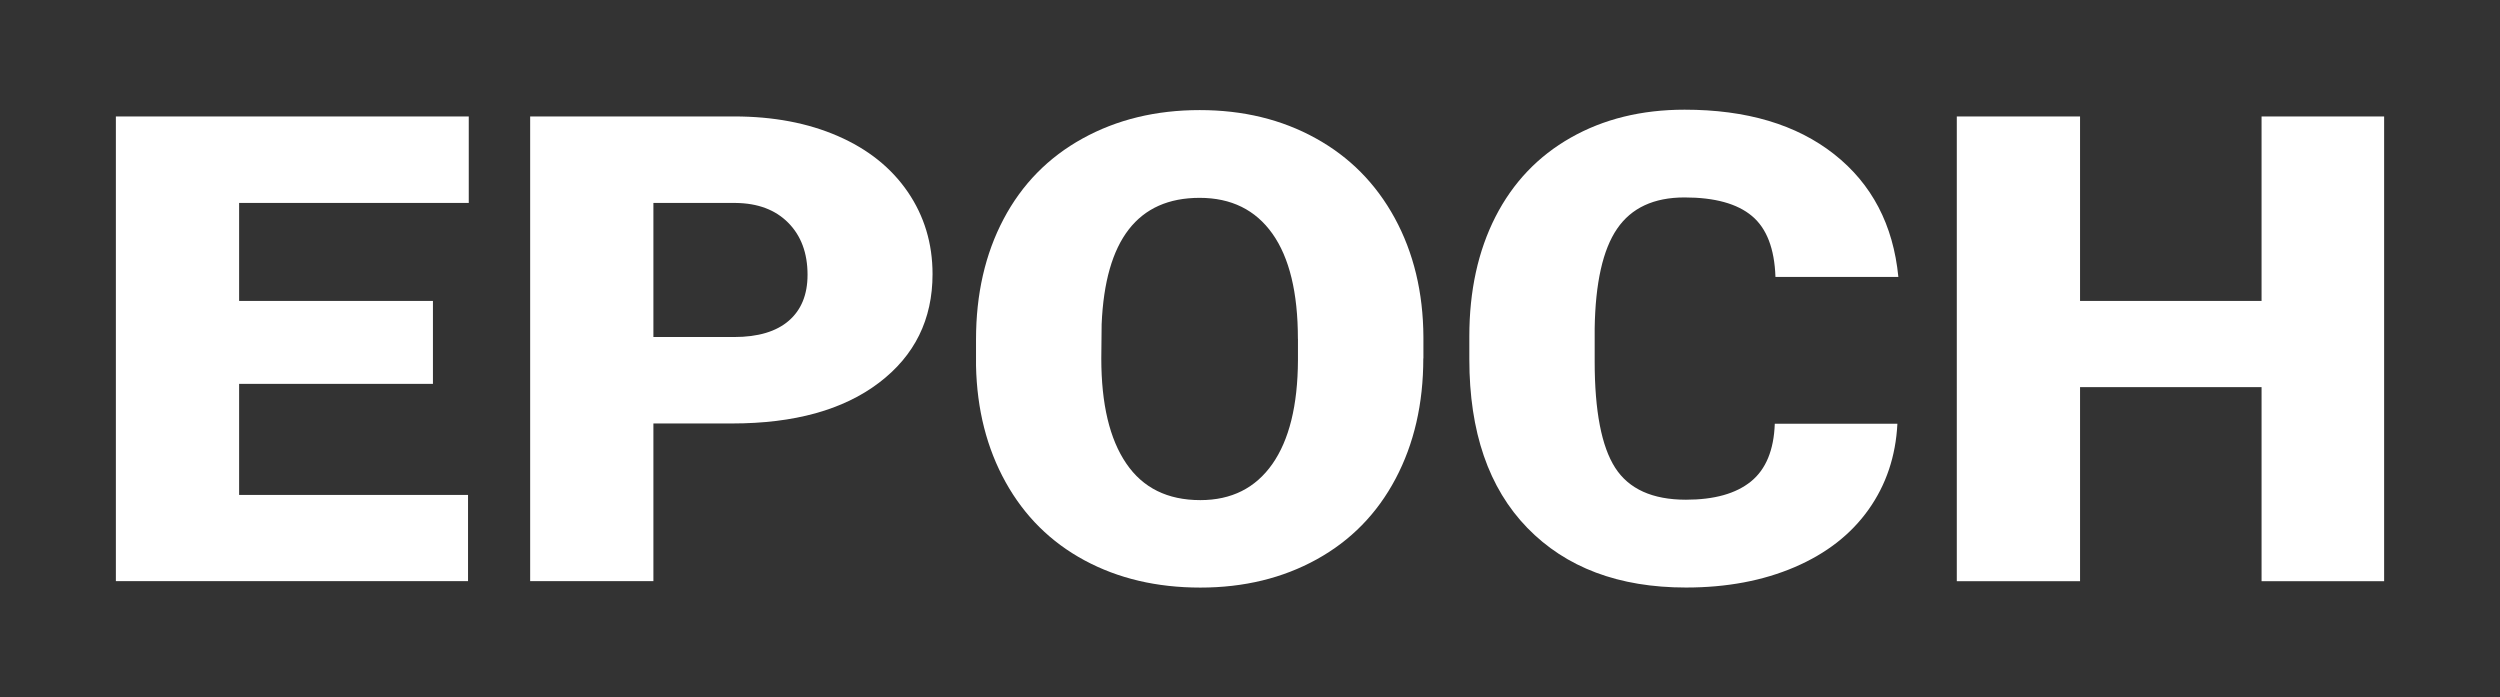
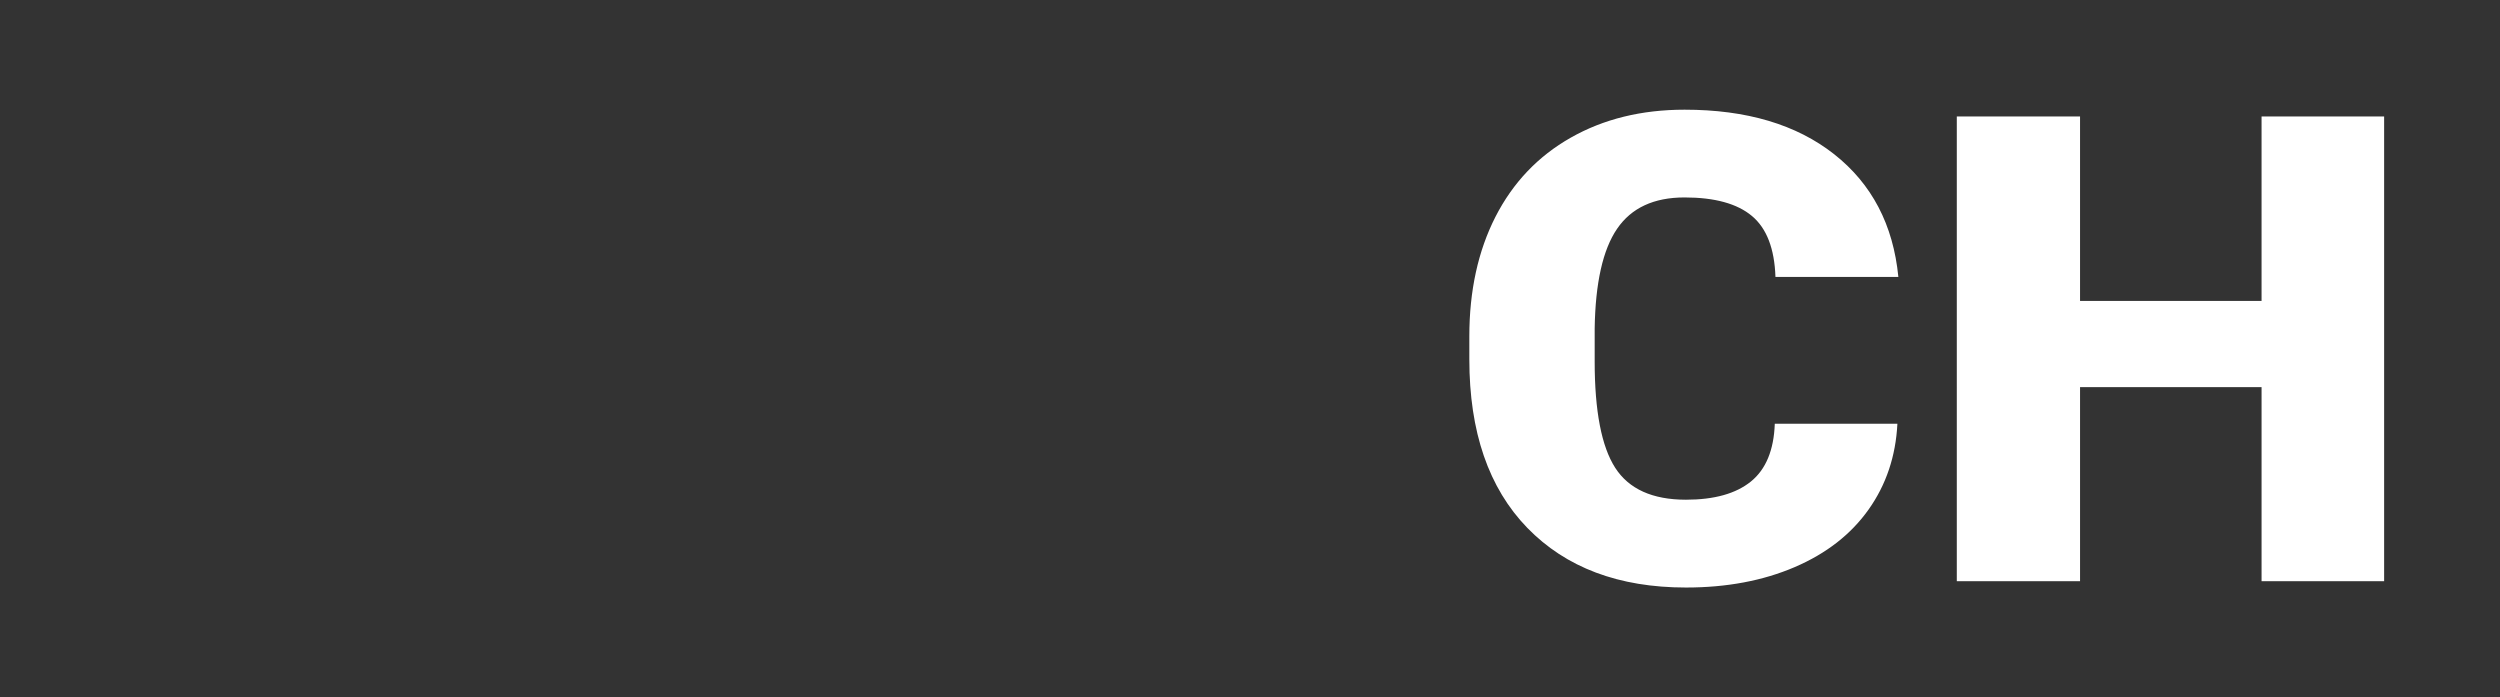
<svg xmlns="http://www.w3.org/2000/svg" version="1.1" id="レイヤー_1" x="0px" y="0px" viewBox="0 0 441 123" style="enable-background:new 0 0 441 123;" xml:space="preserve">
  <rect x="0" y="0" width="441" height="123" fill="#333333" stroke="none" />
  <style type="text/css">
	.st0{fill:none;}
	.st1{fill:#FFFFFF;}
</style>
-   <rect class="st0" width="441" height="123" />
  <g>
-     <path class="st1" d="M76.36,67.72H42.18v19.59h40.38v15.2H20.44V20.54h62.25V35.8H42.18v17.29h34.19V67.72z" />
-     <path class="st1" d="M115.26,74.7v27.81H93.52V20.54h35.98c6.9,0,13,1.15,18.3,3.46c5.31,2.31,9.41,5.59,12.33,9.85   c2.91,4.26,4.37,9.09,4.37,14.5c0,8-3.15,14.39-9.45,19.17c-6.3,4.79-14.94,7.18-25.92,7.18H115.26z M115.26,59.45h14.25   c4.21,0,7.42-0.96,9.63-2.87c2.21-1.91,3.31-4.62,3.31-8.11c0-3.83-1.14-6.89-3.41-9.18c-2.27-2.29-5.37-3.45-9.29-3.49h-14.49   V59.45z" />
-     <path class="st1" d="M251.07,63.22c0,8-1.63,15.07-4.89,21.23c-3.26,6.16-7.9,10.9-13.91,14.22c-6.01,3.32-12.85,4.98-20.53,4.98   s-14.49-1.6-20.44-4.81c-5.95-3.21-10.58-7.8-13.9-13.77c-3.32-5.97-5.07-12.82-5.23-20.55V59.9c0-8.03,1.62-15.12,4.86-21.25   c3.24-6.14,7.89-10.88,13.94-14.22c6.05-3.34,12.93-5.01,20.66-5.01c7.64,0,14.45,1.65,20.44,4.96c5.99,3.3,10.64,8,13.97,14.1   c3.32,6.1,5.01,13.09,5.05,20.97V63.22z M228.95,59.78c0-8.15-1.5-14.33-4.49-18.55c-2.99-4.22-7.28-6.33-12.85-6.33   c-10.9,0-16.66,7.43-17.28,22.3l-0.06,6.03c0,8.03,1.46,14.21,4.4,18.52c2.93,4.32,7.29,6.47,13.07,6.47   c5.49,0,9.72-2.12,12.7-6.36c2.97-4.24,4.48-10.34,4.52-18.3V59.78z" />
    <path class="st1" d="M334.7,74.76c-0.29,5.71-1.98,10.75-5.08,15.12c-3.1,4.37-7.44,7.76-13.04,10.16c-5.6,2.4-11.98,3.6-19.17,3.6   c-11.85,0-21.18-3.51-28-10.53c-6.81-7.02-10.22-16.93-10.22-29.73v-4.05c0-8.03,1.54-15.06,4.61-21.09   c3.08-6.02,7.5-10.68,13.29-13.96c5.78-3.28,12.47-4.93,20.07-4.93c10.94,0,19.74,2.62,26.38,7.85   c6.65,5.24,10.43,12.45,11.33,21.65h-21.68c-0.17-4.99-1.55-8.58-4.15-10.75c-2.6-2.18-6.57-3.27-11.89-3.27   c-5.41,0-9.37,1.84-11.89,5.52c-2.52,3.68-3.84,9.55-3.96,17.62v5.8c0,8.75,1.21,15,3.62,18.75c2.42,3.75,6.58,5.63,12.48,5.63   c5,0,8.81-1.07,11.46-3.21c2.64-2.14,4.05-5.54,4.21-10.19H334.7z" />
    <path class="st1" d="M420.56,102.52h-21.62V68.29h-32.02v34.23h-21.74V20.54h21.74v32.54h32.02V20.54h21.62V102.52z" />
  </g>
</svg>